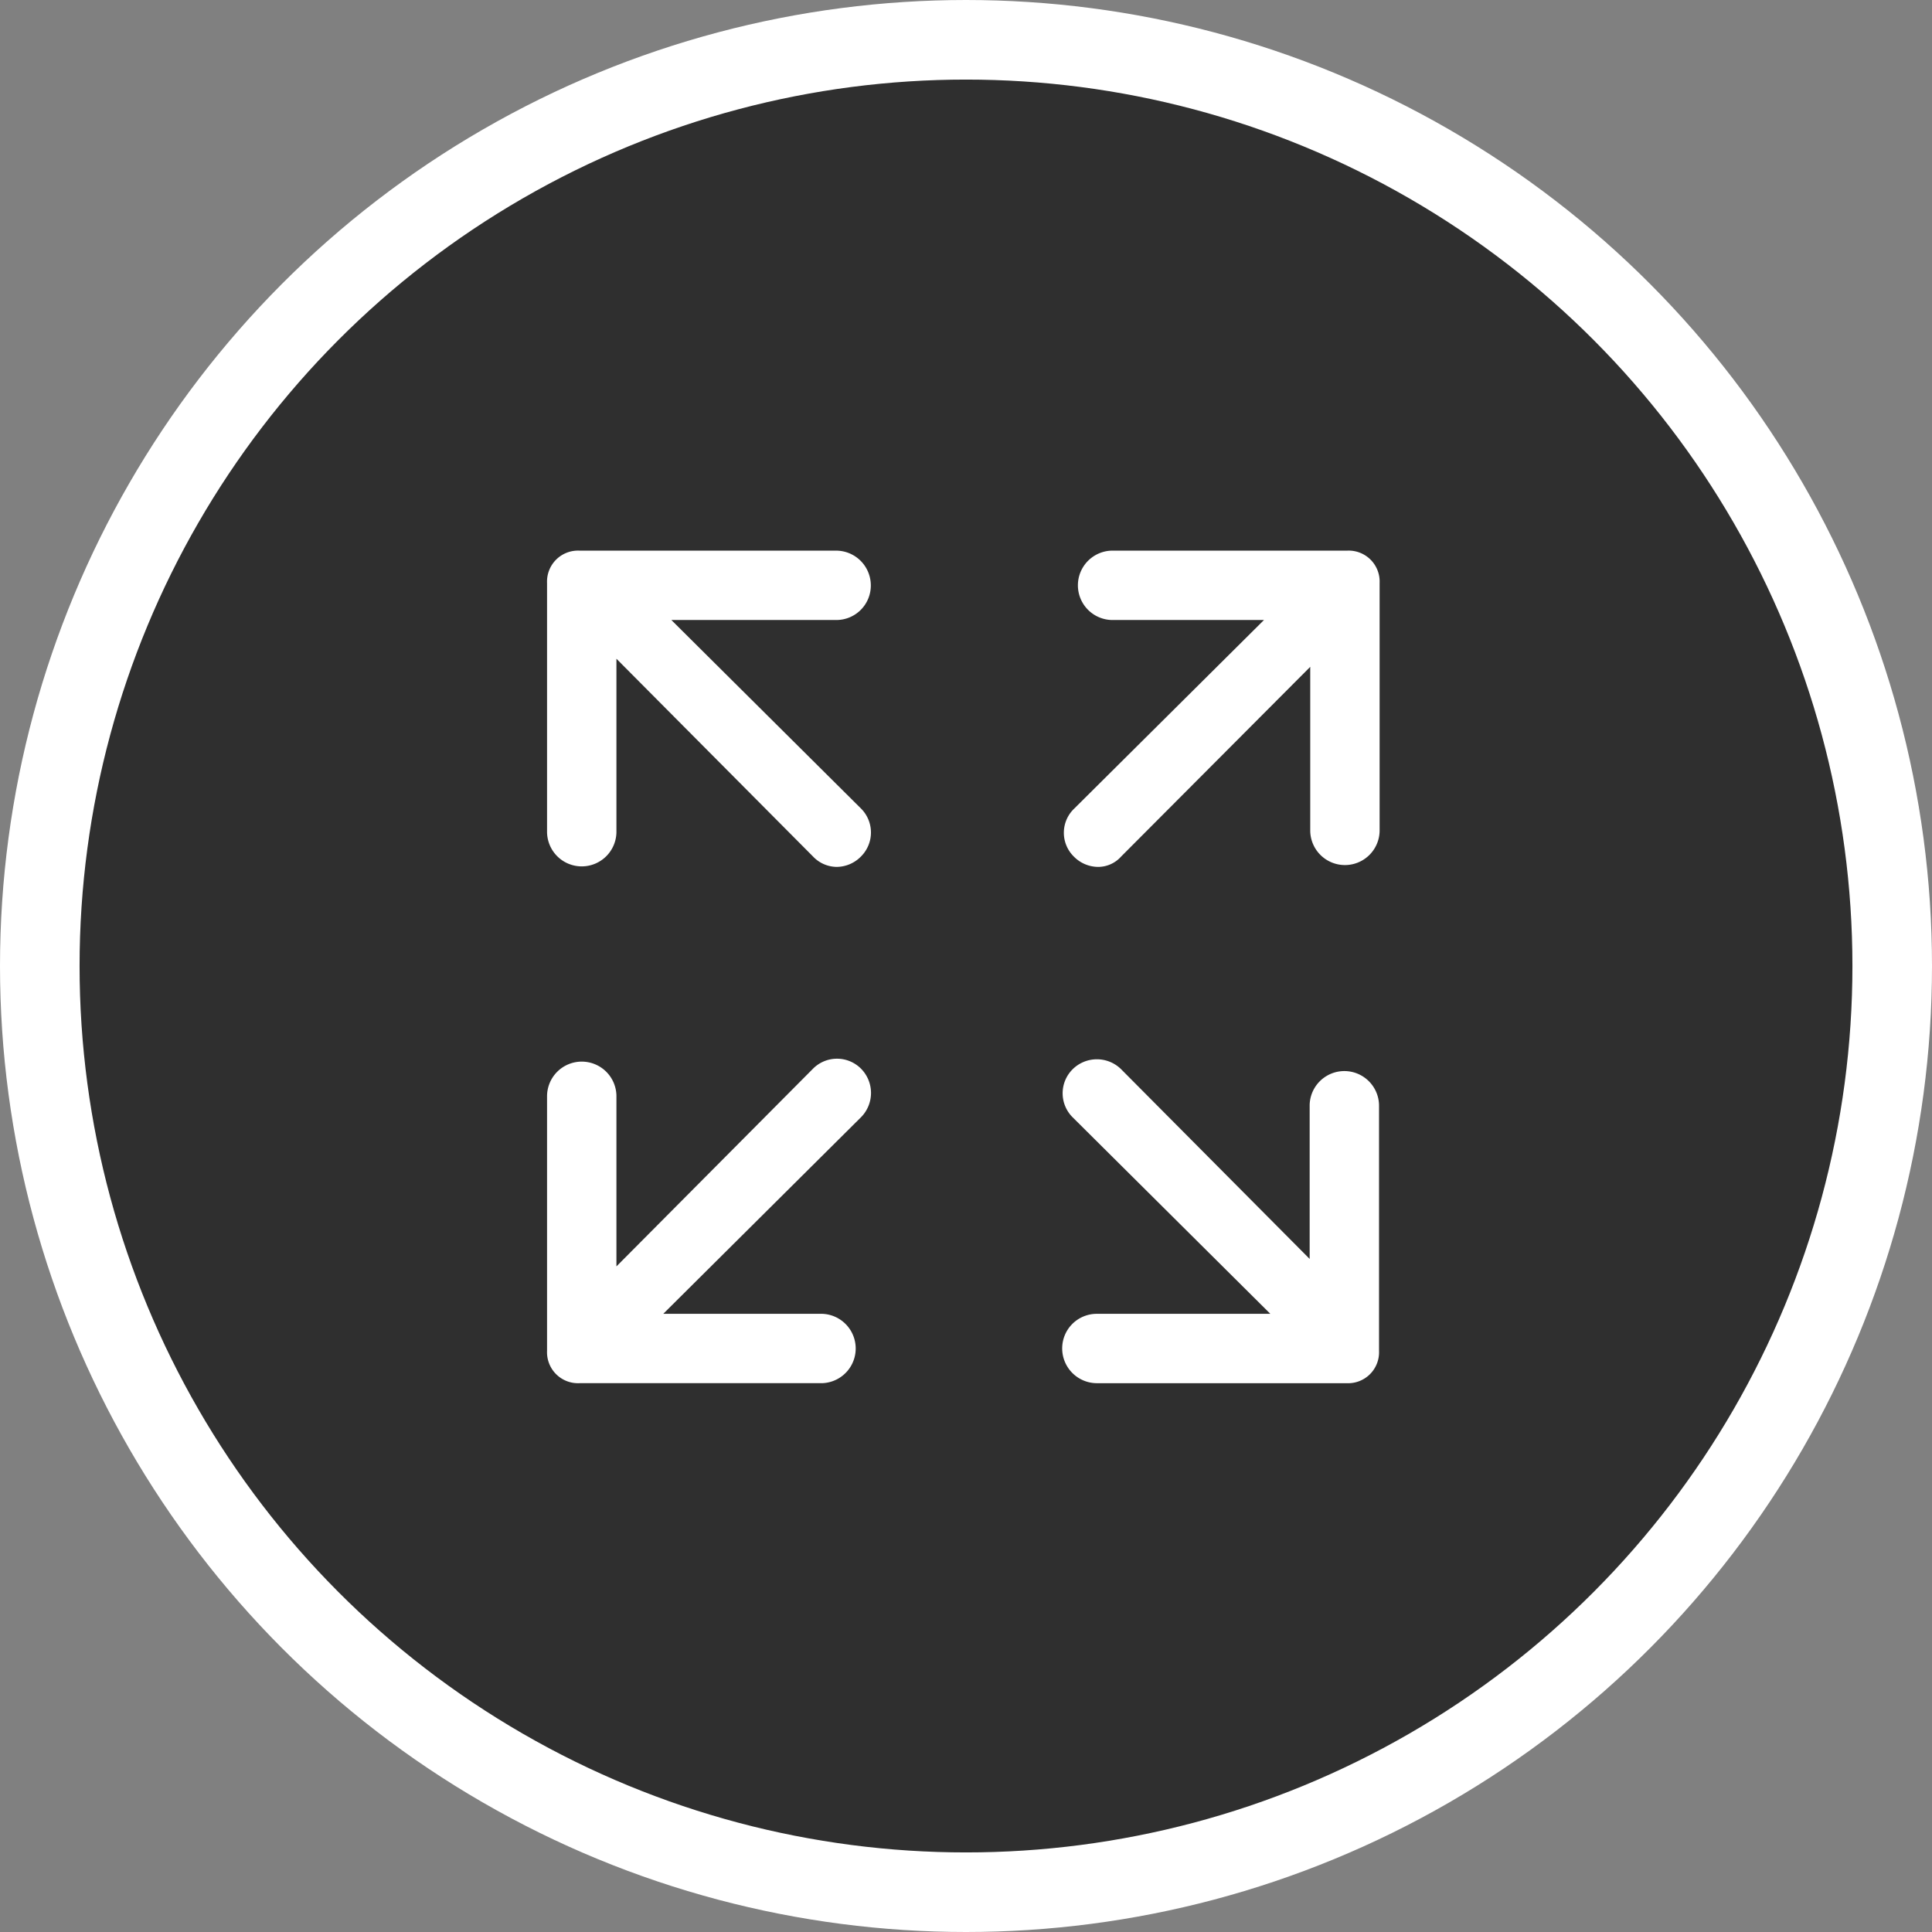
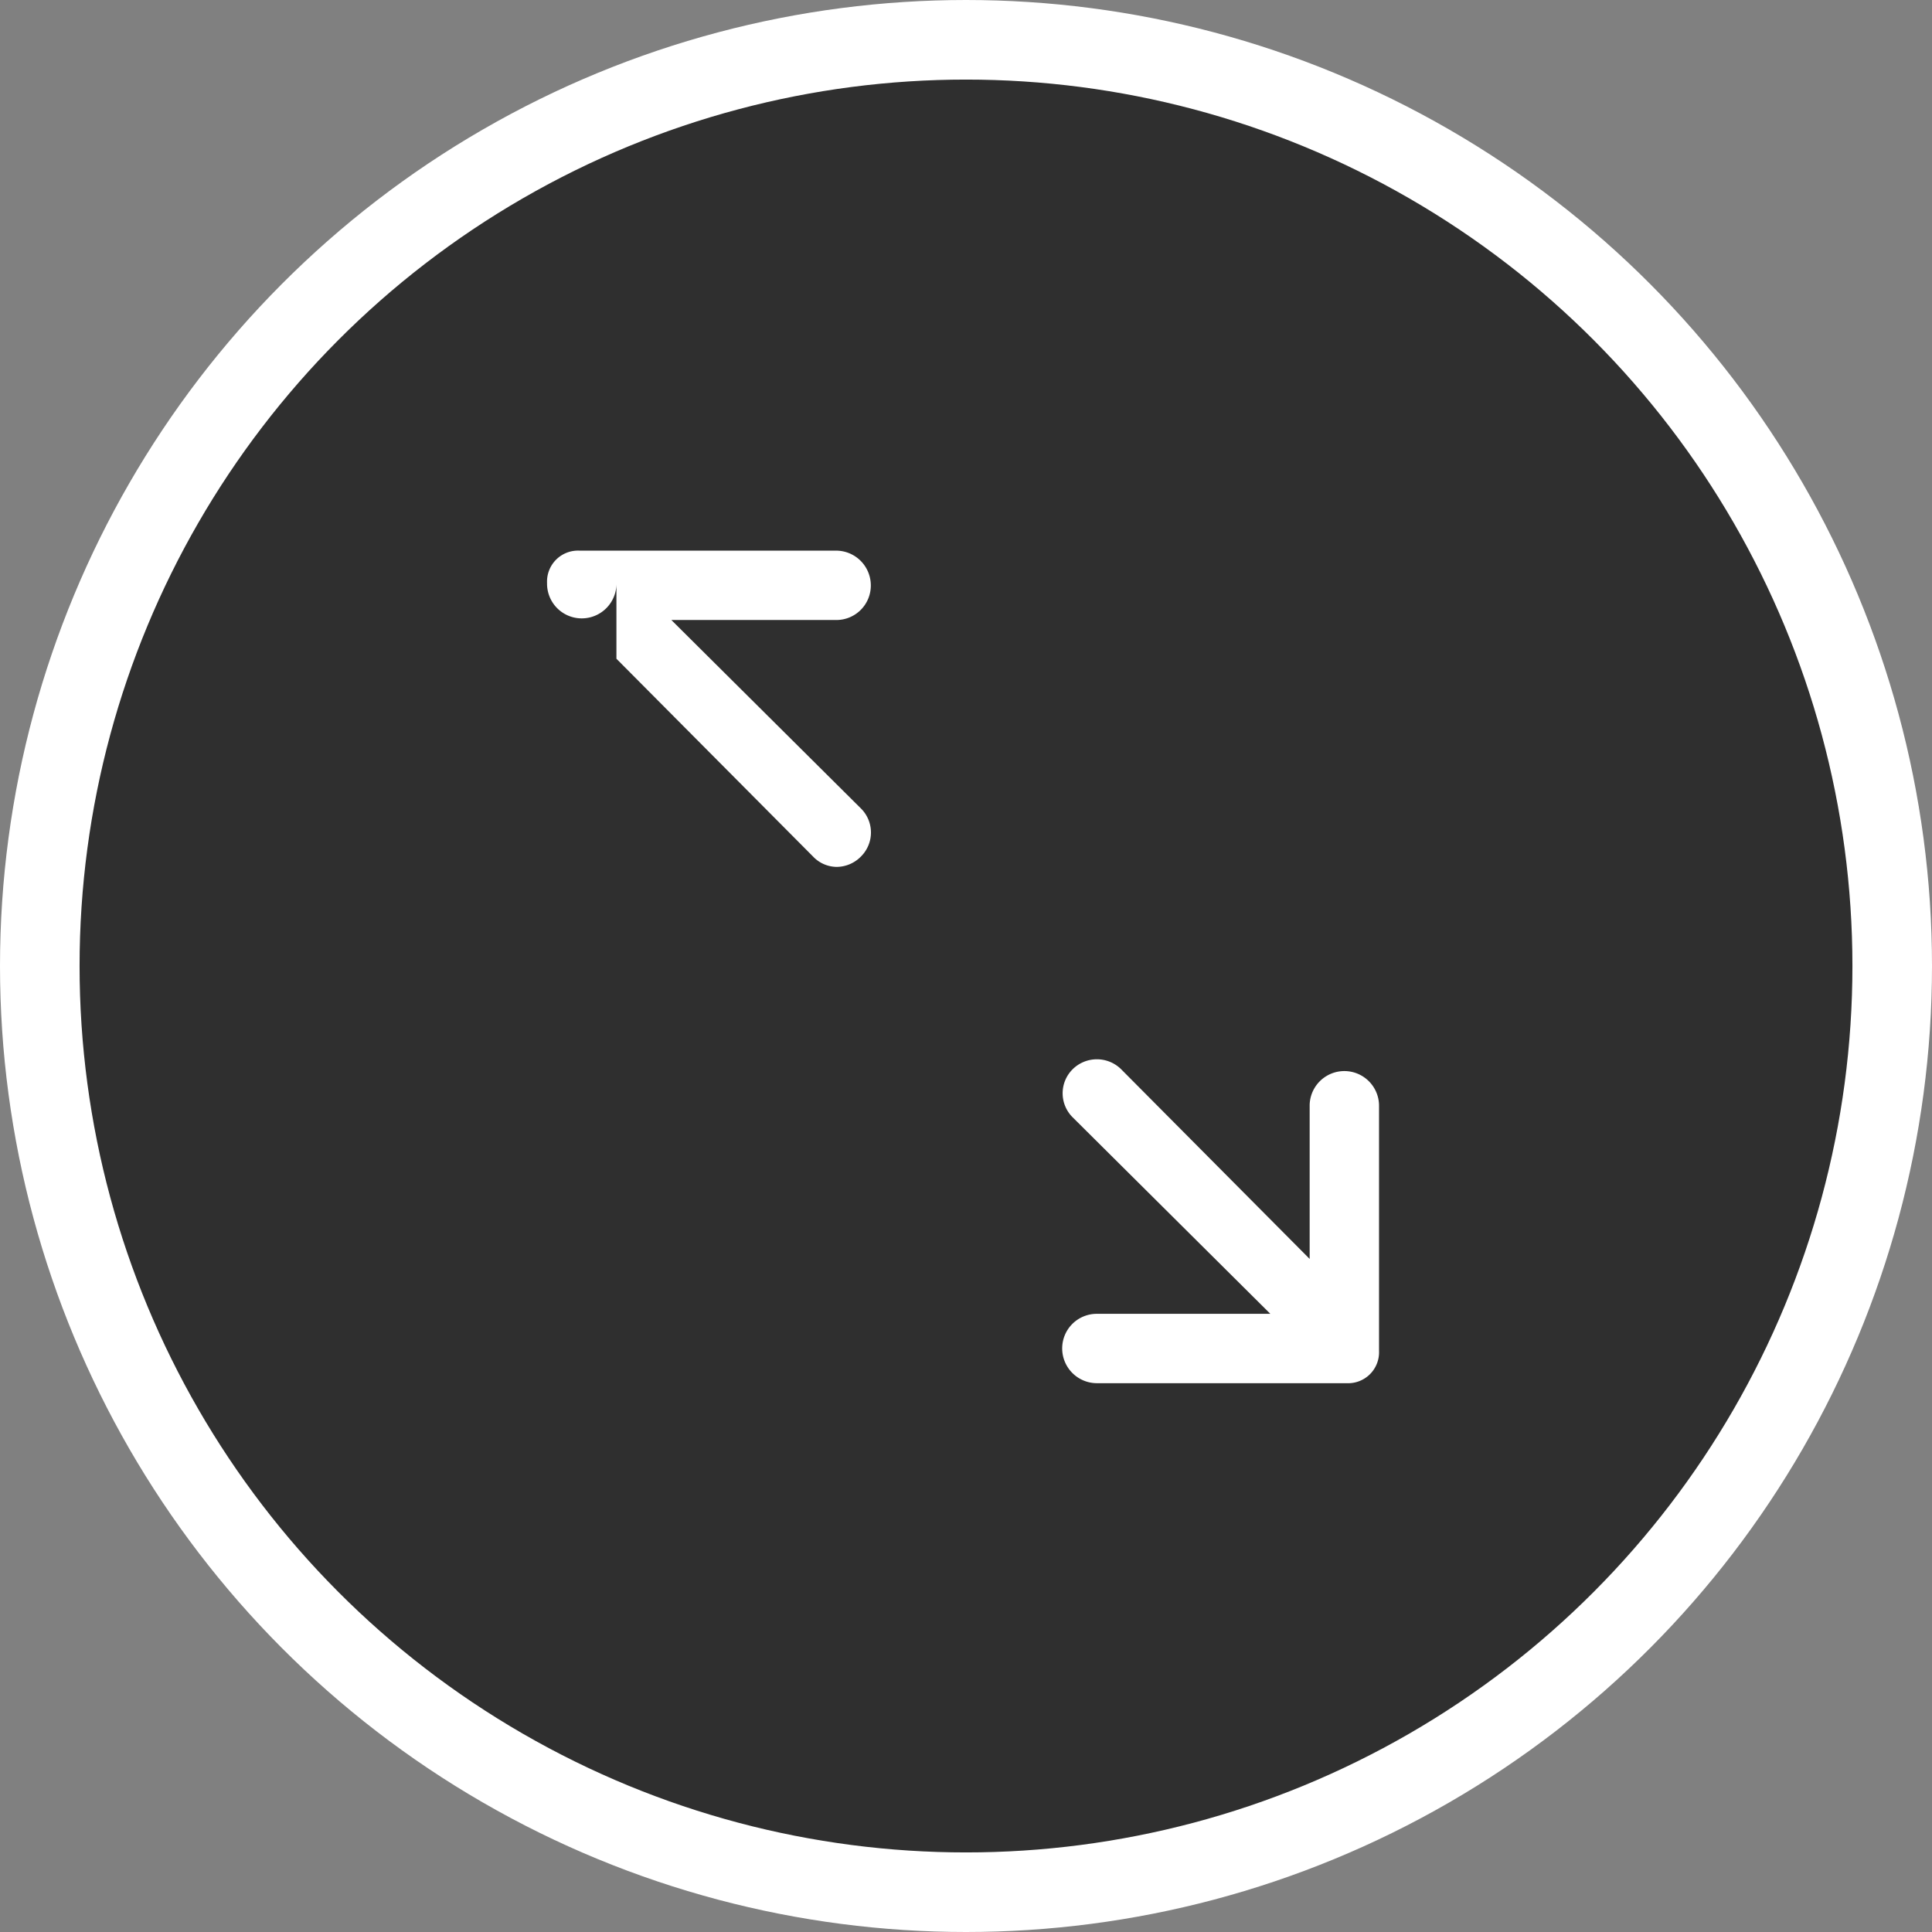
<svg xmlns="http://www.w3.org/2000/svg" width="145.68" height="145.68" viewBox="0 0 145.68 145.68">
  <rect x="0" y="0" width="145.68" height="145.68" fill="#808080" stroke="none" />
  <g id="Gruppe_342" data-name="Gruppe 342" transform="translate(-885.992 -700.703)">
    <circle id="Ellipse_14" data-name="Ellipse 14" cx="69.84" cy="69.84" r="69.84" transform="translate(888.992 703.703)" fill="#2f2f2f" stroke="#fff" stroke-width="6" />
    <g id="expand-arrows" transform="translate(927.242 742.223)">
      <g id="Gruppe_328" data-name="Gruppe 328">
-         <path id="Pfad_204" data-name="Pfad 204" d="M0,271.006a2.335,2.335,0,0,0,2.441,2.441H20.708a2.616,2.616,0,0,0,0-5.231H8.763l14.91-14.822a2.6,2.6,0,0,0,0-3.662,2.552,2.552,0,0,0-3.618,0L5.231,264.641V251.867a2.616,2.616,0,1,0-5.231,0Z" transform="translate(0 -210.67)" fill="#fff" />
        <path id="Pfad_205" data-name="Pfad 205" d="M252.45,271.071a2.623,2.623,0,0,0,2.616,2.616H273.9a2.335,2.335,0,0,0,2.441-2.441V252.717a2.616,2.616,0,0,0-5.231,0v11.6l-14.212-14.3a2.6,2.6,0,0,0-3.662,0,2.552,2.552,0,0,0,0,3.618l14.91,14.822H254.978A2.607,2.607,0,0,0,252.45,271.071Z" transform="translate(-213.607 -210.909)" fill="#fff" />
-         <path id="Pfad_206" data-name="Pfad 206" d="M24.413,2.616A2.623,2.623,0,0,0,21.8,0H2.441A2.335,2.335,0,0,0,0,2.441v18.7a2.616,2.616,0,1,0,5.231,0V8.152l14.822,14.91a2.487,2.487,0,0,0,1.787.785,2.582,2.582,0,0,0,1.831-.785,2.552,2.552,0,0,0,0-3.618L9.373,5.231H21.8A2.6,2.6,0,0,0,24.413,2.616Z" fill="#fff" />
-         <path id="Pfad_207" data-name="Pfad 207" d="M254.011,23.062a2.582,2.582,0,0,0,1.831.785,2.323,2.323,0,0,0,1.744-.785l14.256-14.3V21.144a2.616,2.616,0,0,0,5.231,0V2.441A2.335,2.335,0,0,0,274.631,0H256.888a2.616,2.616,0,0,0,0,5.231h11.466l-14.3,14.212A2.514,2.514,0,0,0,254.011,23.062Z" transform="translate(-214.295)" fill="#fff" />
+         <path id="Pfad_206" data-name="Pfad 206" d="M24.413,2.616A2.623,2.623,0,0,0,21.8,0H2.441A2.335,2.335,0,0,0,0,2.441a2.616,2.616,0,1,0,5.231,0V8.152l14.822,14.91a2.487,2.487,0,0,0,1.787.785,2.582,2.582,0,0,0,1.831-.785,2.552,2.552,0,0,0,0-3.618L9.373,5.231H21.8A2.6,2.6,0,0,0,24.413,2.616Z" fill="#fff" />
      </g>
    </g>
  </g>
</svg>